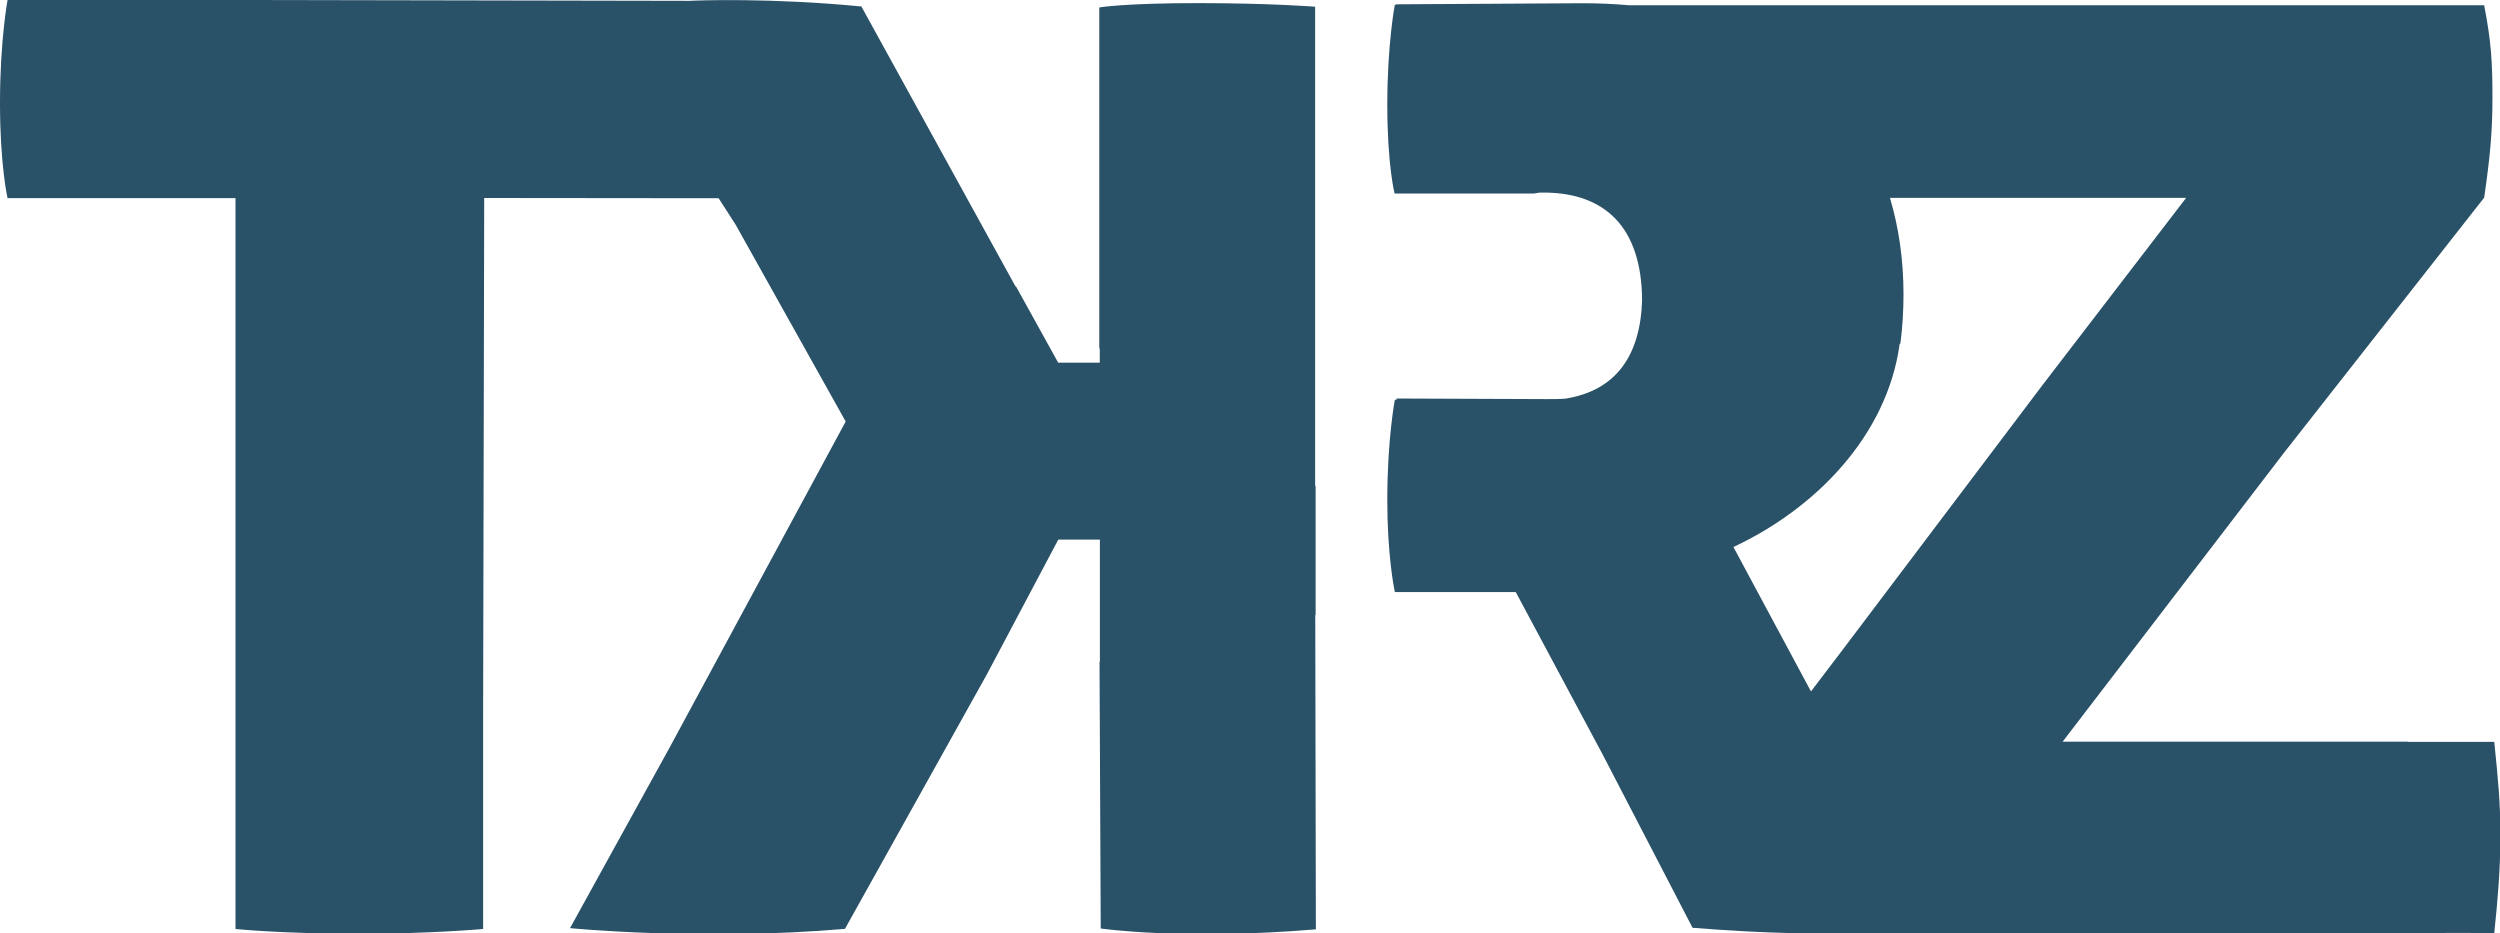
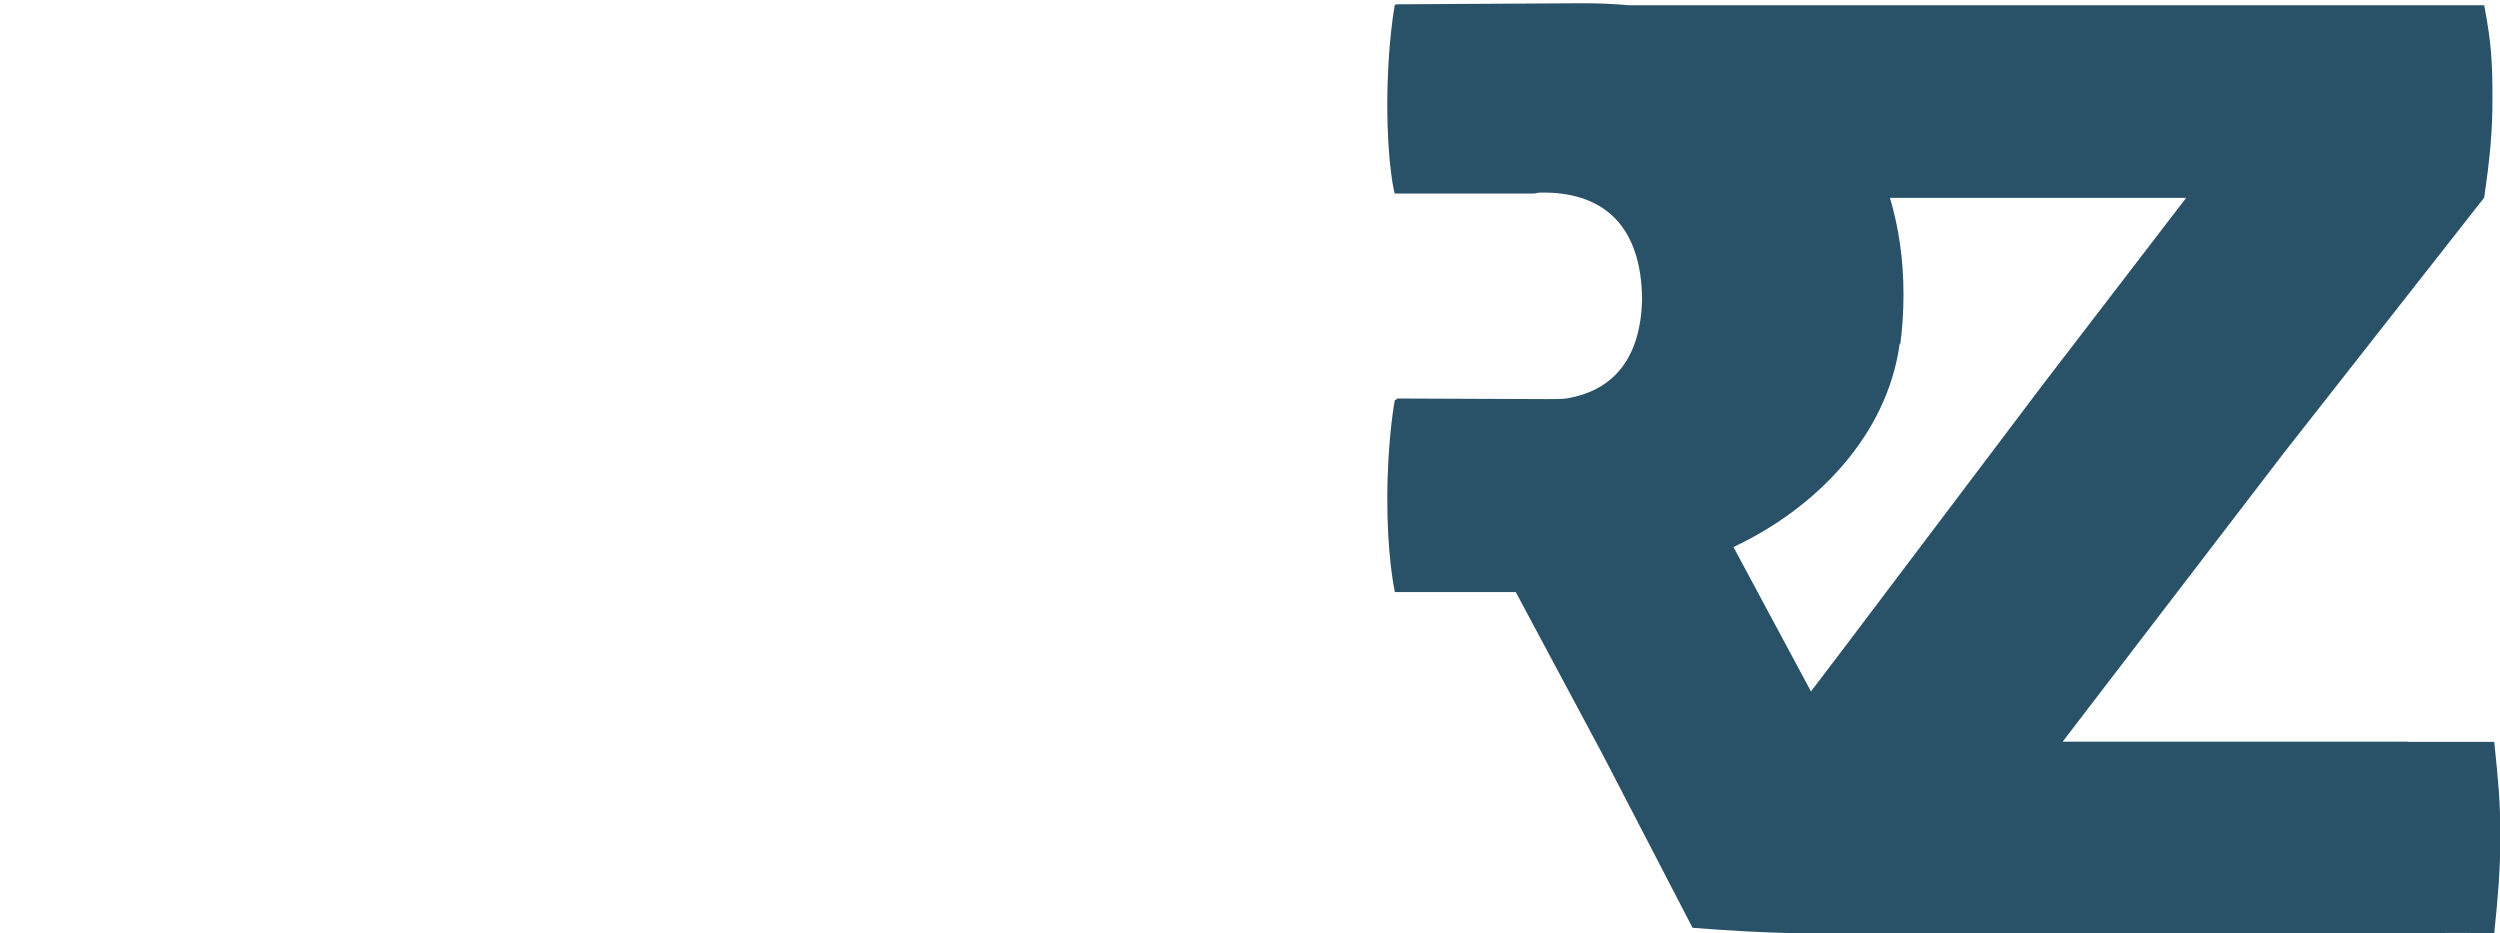
<svg xmlns="http://www.w3.org/2000/svg" id="Ebene_1" data-name="Ebene 1" viewBox="0 0 208.59 77.88">
  <defs>
    <style>
      .cls-1 {
        fill: #295167;
      }
    </style>
  </defs>
  <path class="cls-1" d="M208.1,61.9h-7.18v-.02h-28.82l18.44-24.07,1.64-2.09,15.09-19.23c.49-3.4.69-5.45.69-8.34s-.09-4.62-.69-7.71h-47.34s-23.99,0-23.99,0c-1.24-.11-2.53-.17-3.87-.17l-15.57.09s0,.02,0,.03h-.12s-.63,3.28-.63,8.34.61,7.42.61,7.42h11.6s.49-.08.49-.08h.61c4.77.1,7.91,2.79,7.95,8.97-.14,4.68-2.22,7.56-6.4,8.22-.48.04-1.03.04-1.54.04l-12.54-.05s-.01.05-.02.11h-.13s-.63,3.28-.63,8.34c0,4.49.54,7.26.62,7.65h-.01s.02.01.02.01c0,.02,0,.04,0,.04h10.09l7.26,13.57,7.49,14.44c6.16.5,10.96.54,14.36.44l-.05.04,50.63-.05v.02h1.95c.29-2.79.51-5.28.51-8.11s-.17-4.52-.51-7.87ZM182.41,16.5l-11.97,15.6-16.58,21.96-2.76,3.63-6.47-12.05c6.82-3.19,12.81-9.25,13.87-16.94l.06-.03c.17-1.32.26-2.69.26-4.12,0-2.86-.39-5.56-1.13-8.04h24.72Z" />
-   <path class="cls-1" d="M109.77,51.32v-10.77l-.04-.02V.56s-3.68-.3-9.81-.3-8.2.36-8.2.36v28.43l.04.02v1.19h-3.47l-3.52-6.36h-.04S71.87.54,71.87.54c-7.53-.73-13.58-.51-14.34-.47h-.13,0s-36.1-.07-36.1-.07H.63s-.63,3.39-.63,8.6.63,7.93.63,7.93h19.02v60.98s3.81.4,10.33.4c5.97,0,10.33-.4,10.33-.4v-18.03l.09-42.96,19.56.02,1.42,2.21s0,0,0,0l9.18,16.42c-1.1,2.02-13.77,25.5-14.7,27.22l-8.3,15.05s11.06,1.09,22.94.06l11.85-21.25,5.95-11.23h3.47v10.19h-.03s.1,22.26.1,22.26c0,0,6.85,1,17.95.07l-.05-26.23h.04Z" />
</svg>